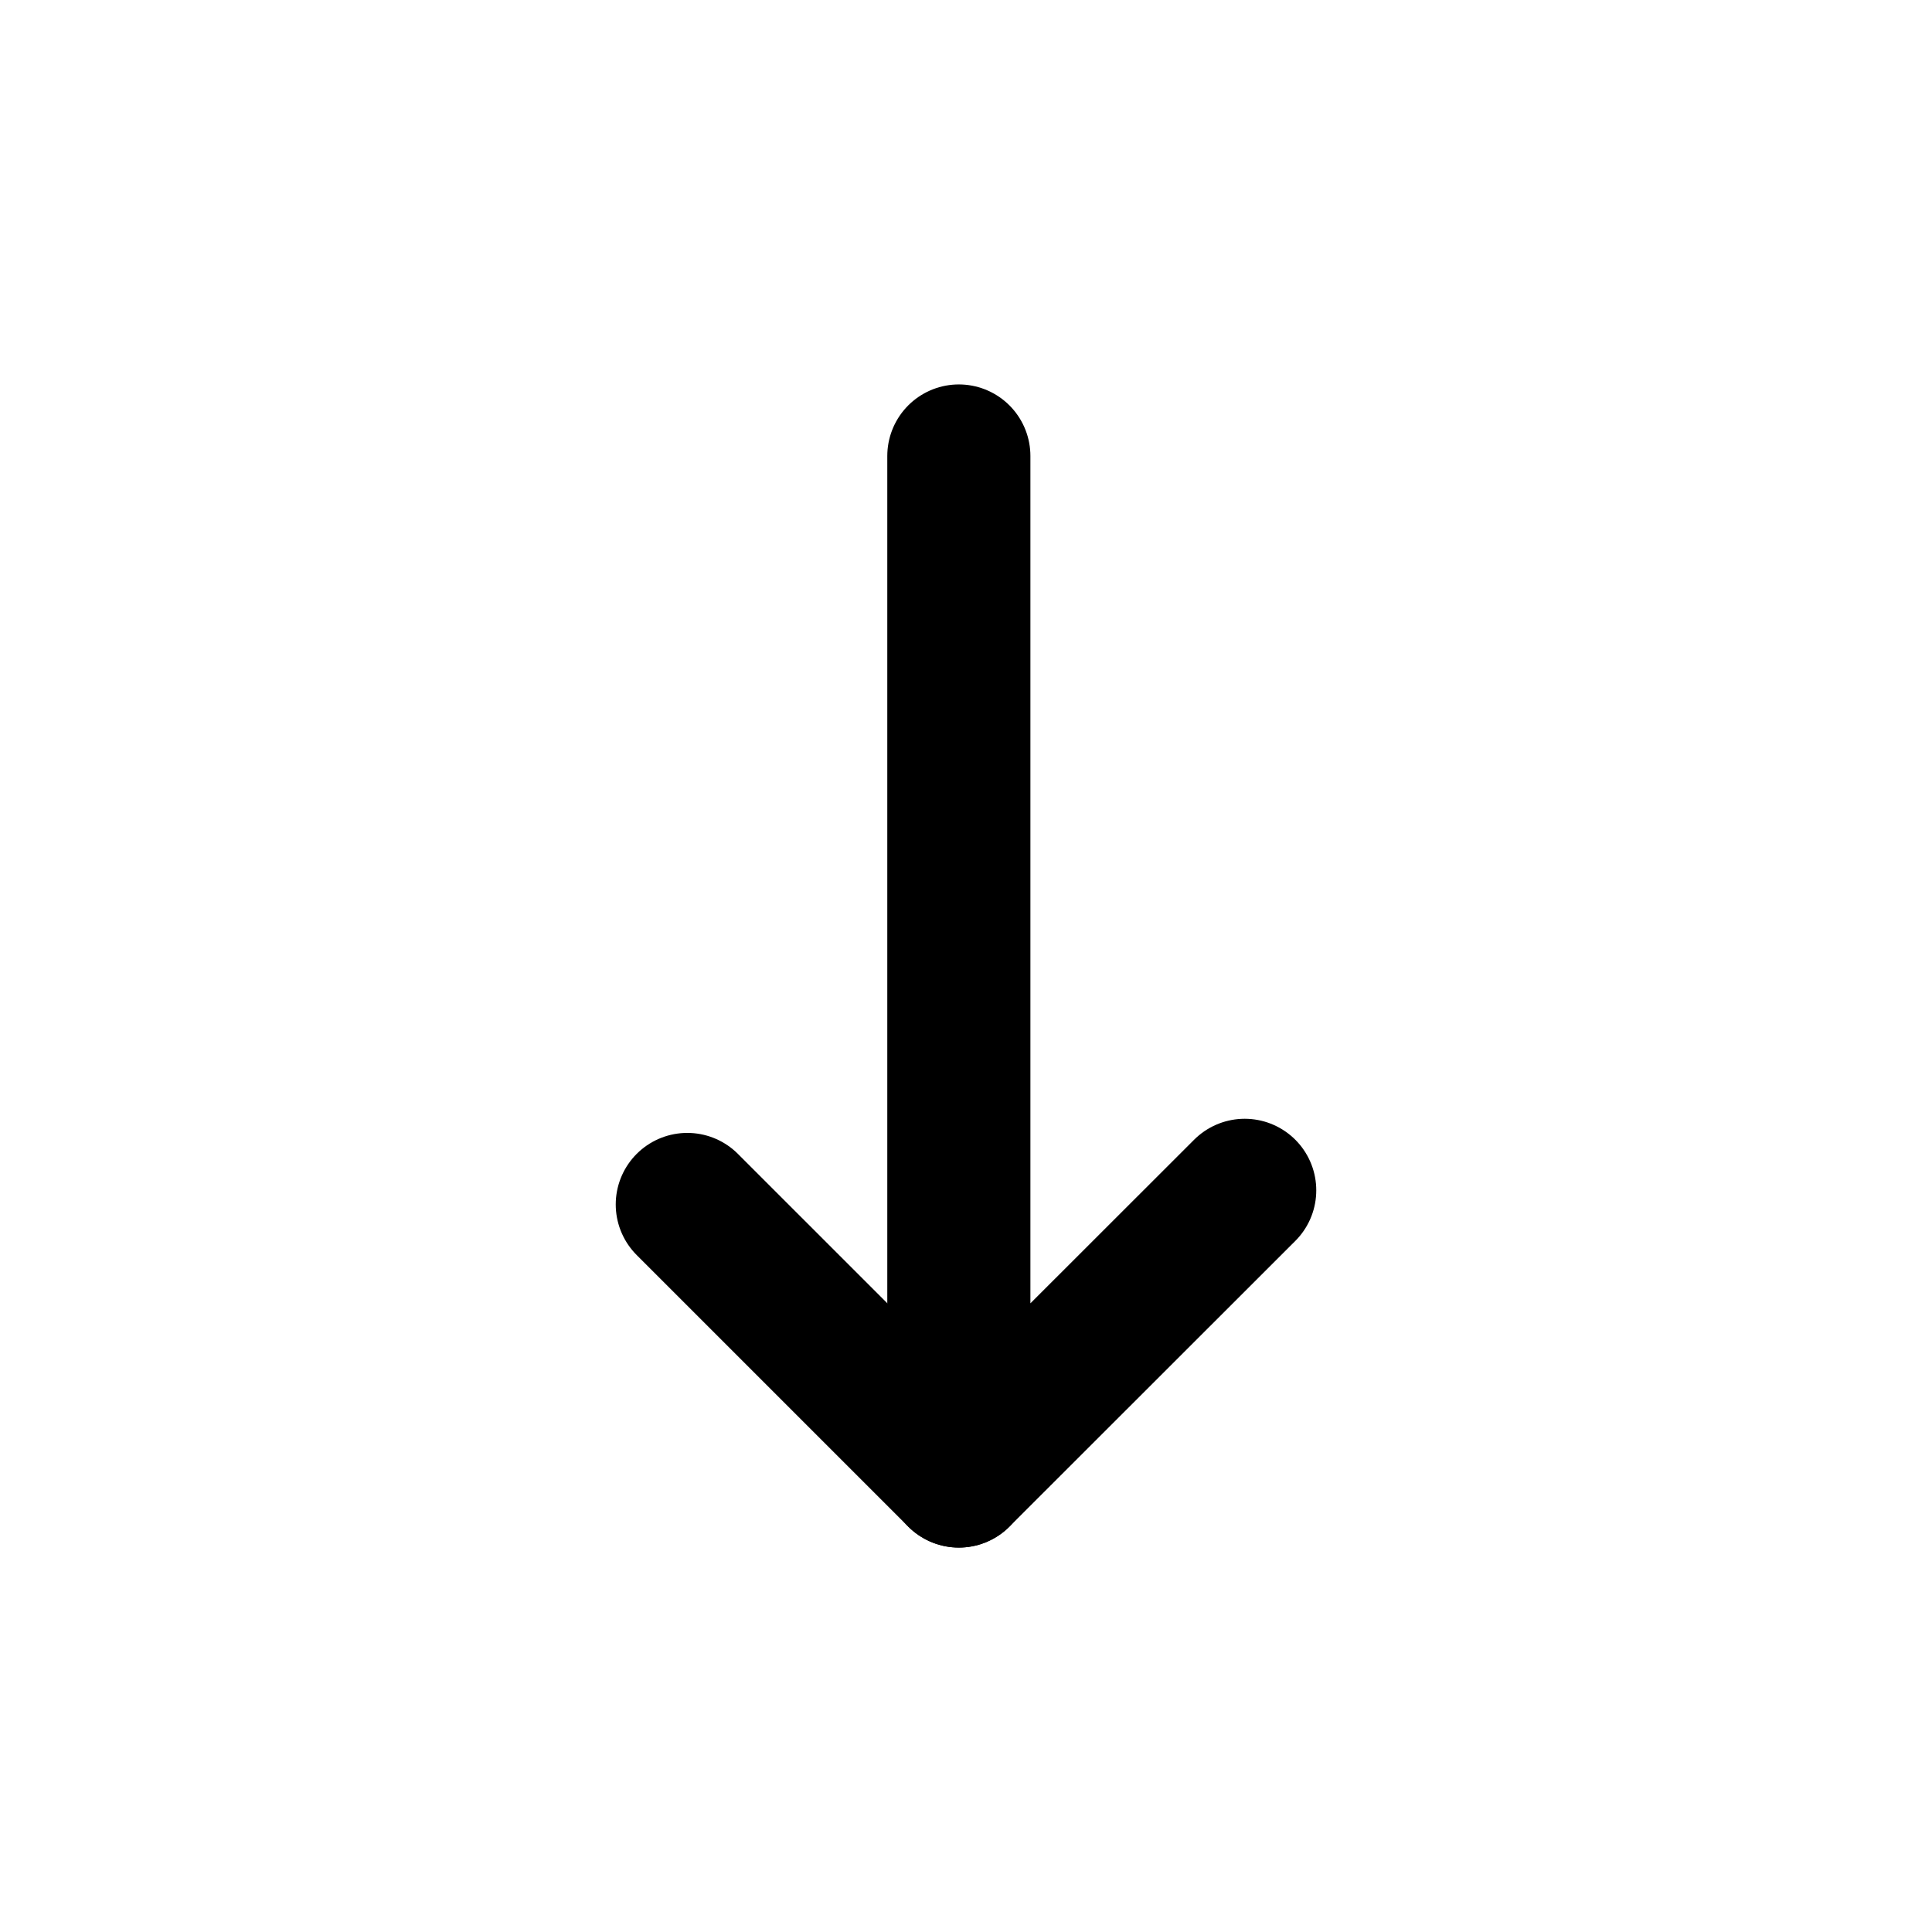
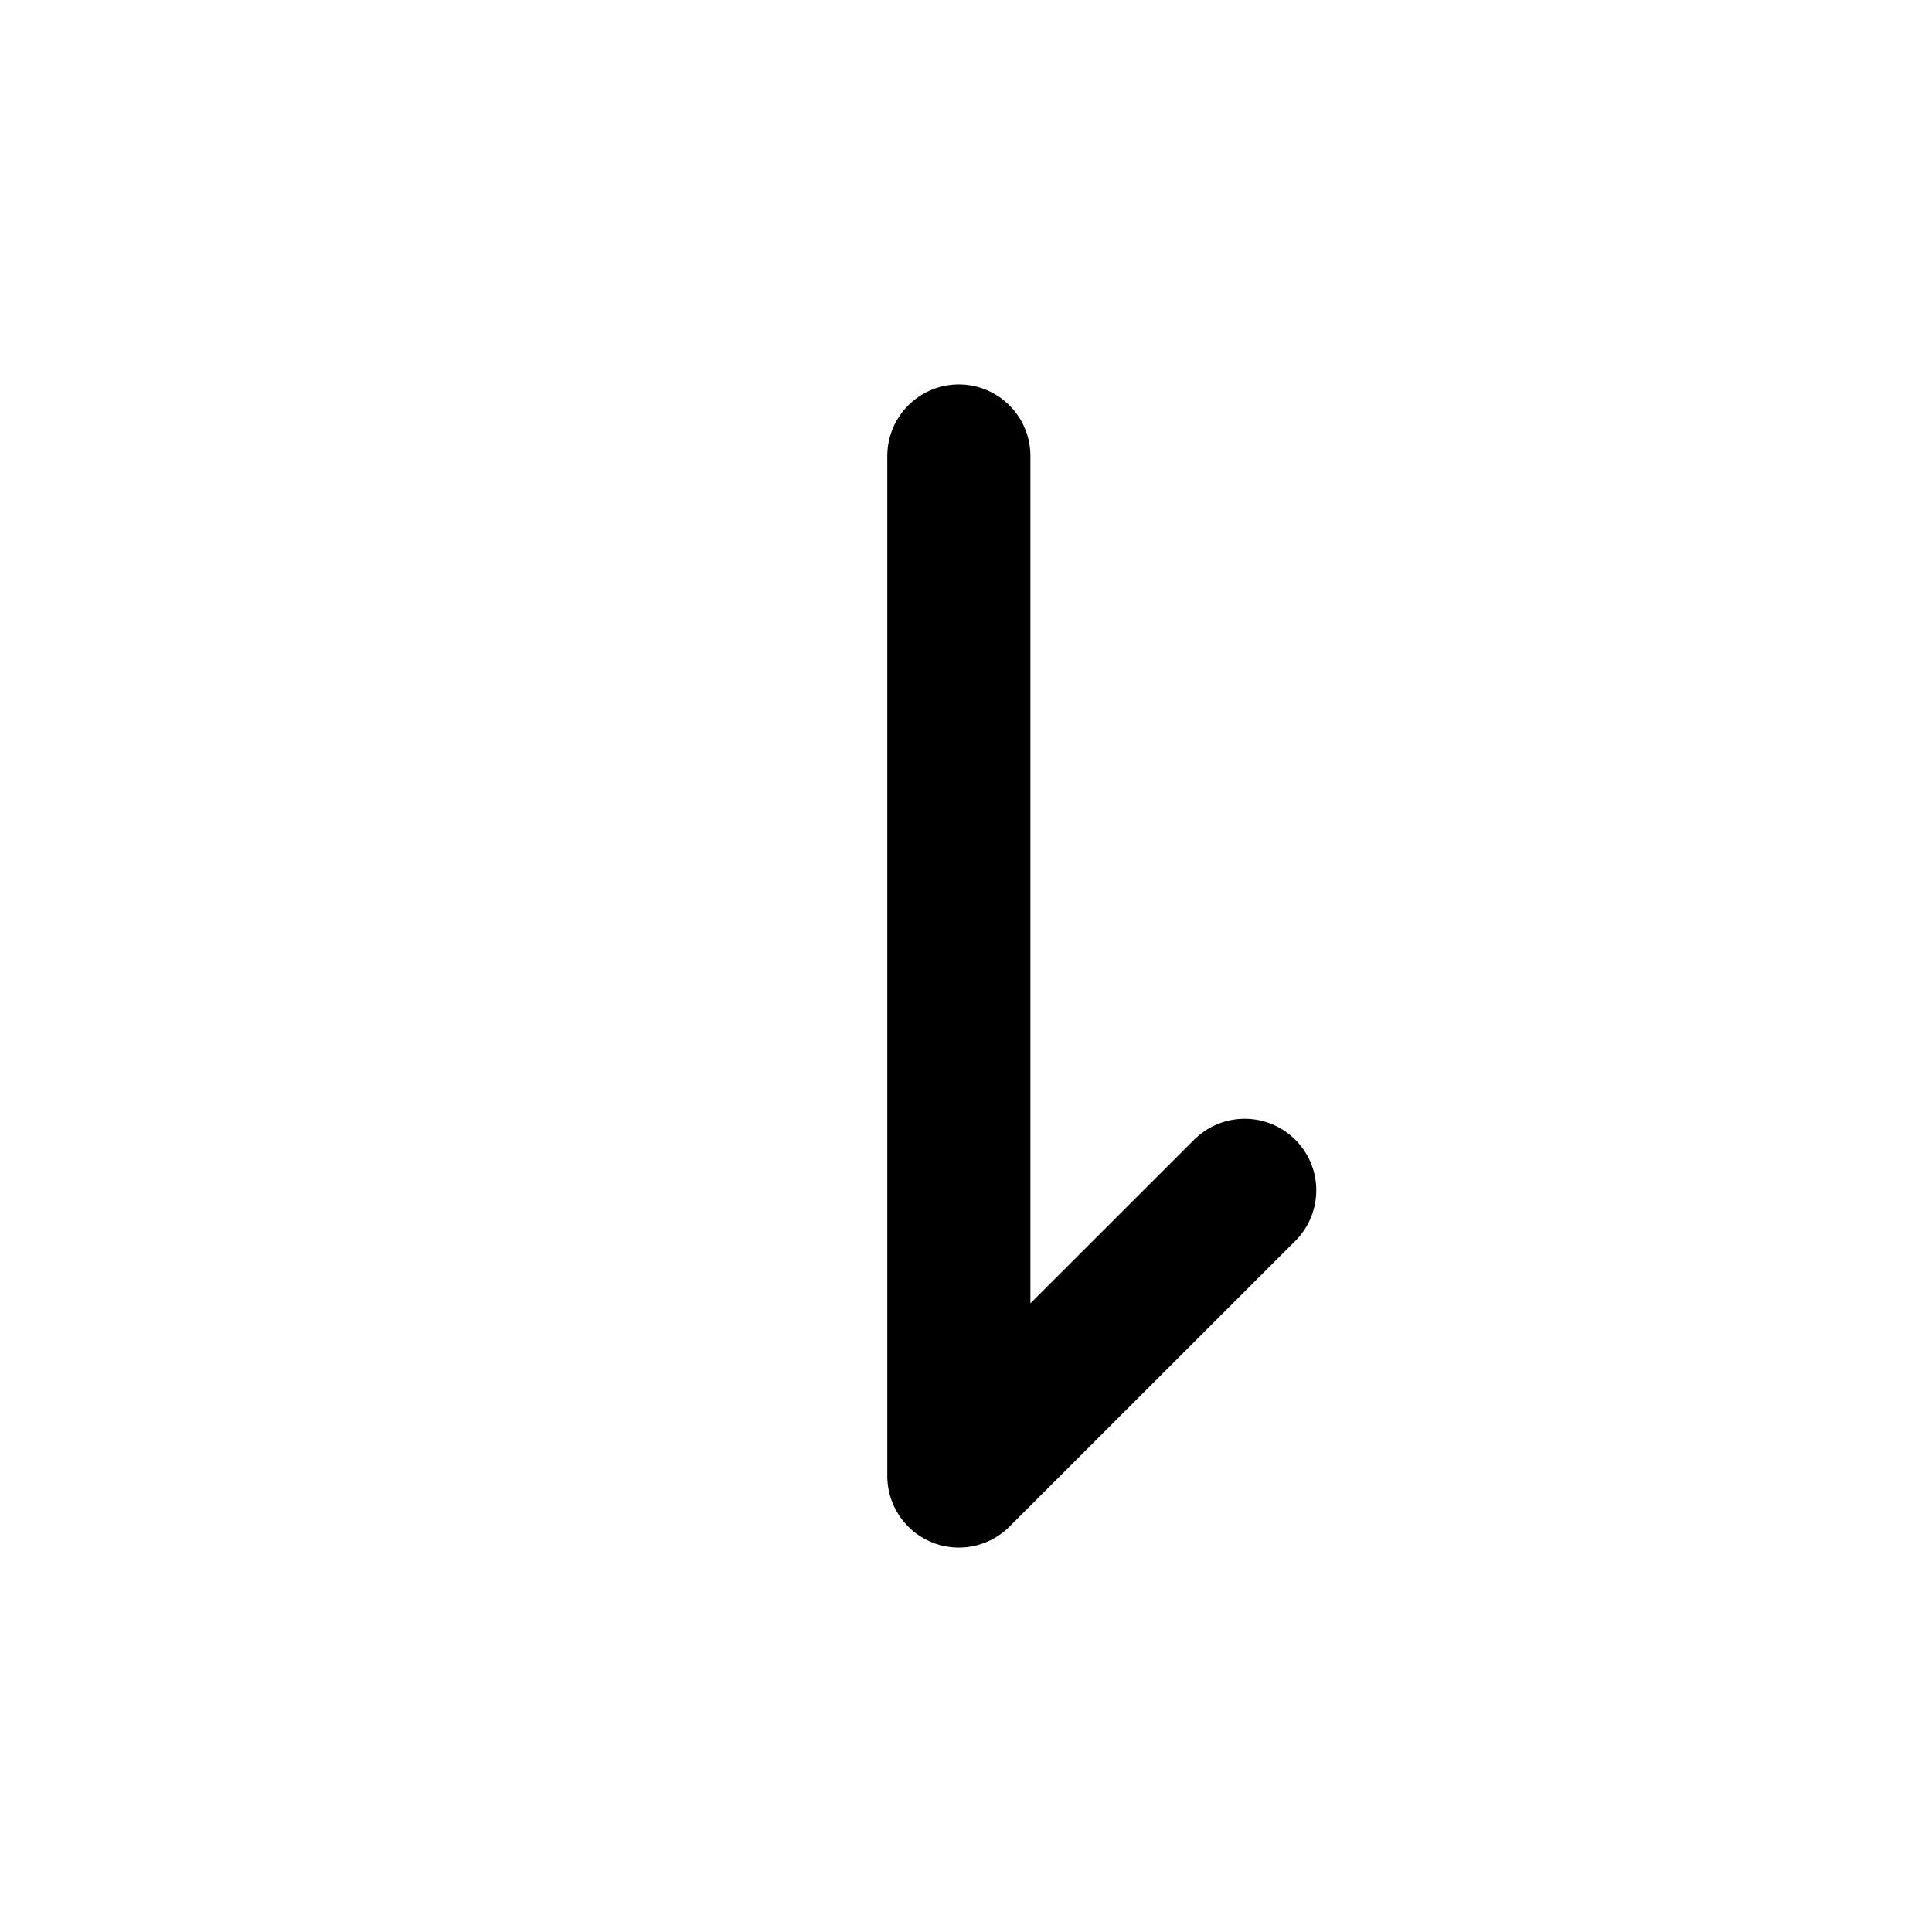
<svg xmlns="http://www.w3.org/2000/svg" version="1.1" id="Laag_1" x="0px" y="0px" viewBox="0 0 1080 1080" style="enable-background:new 0 0 1080 1080;" xml:space="preserve">
  <style type="text/css">
	.st0{fill:none;stroke:#000000;stroke-width:80;stroke-linecap:round;stroke-linejoin:round;stroke-miterlimit:10;}
</style>
  <polyline class="st0" points="536,254.9 536,825.1 695.8,665.4 " />
-   <line class="st0" x1="536" y1="825.1" x2="384.2" y2="673.3" />
</svg>